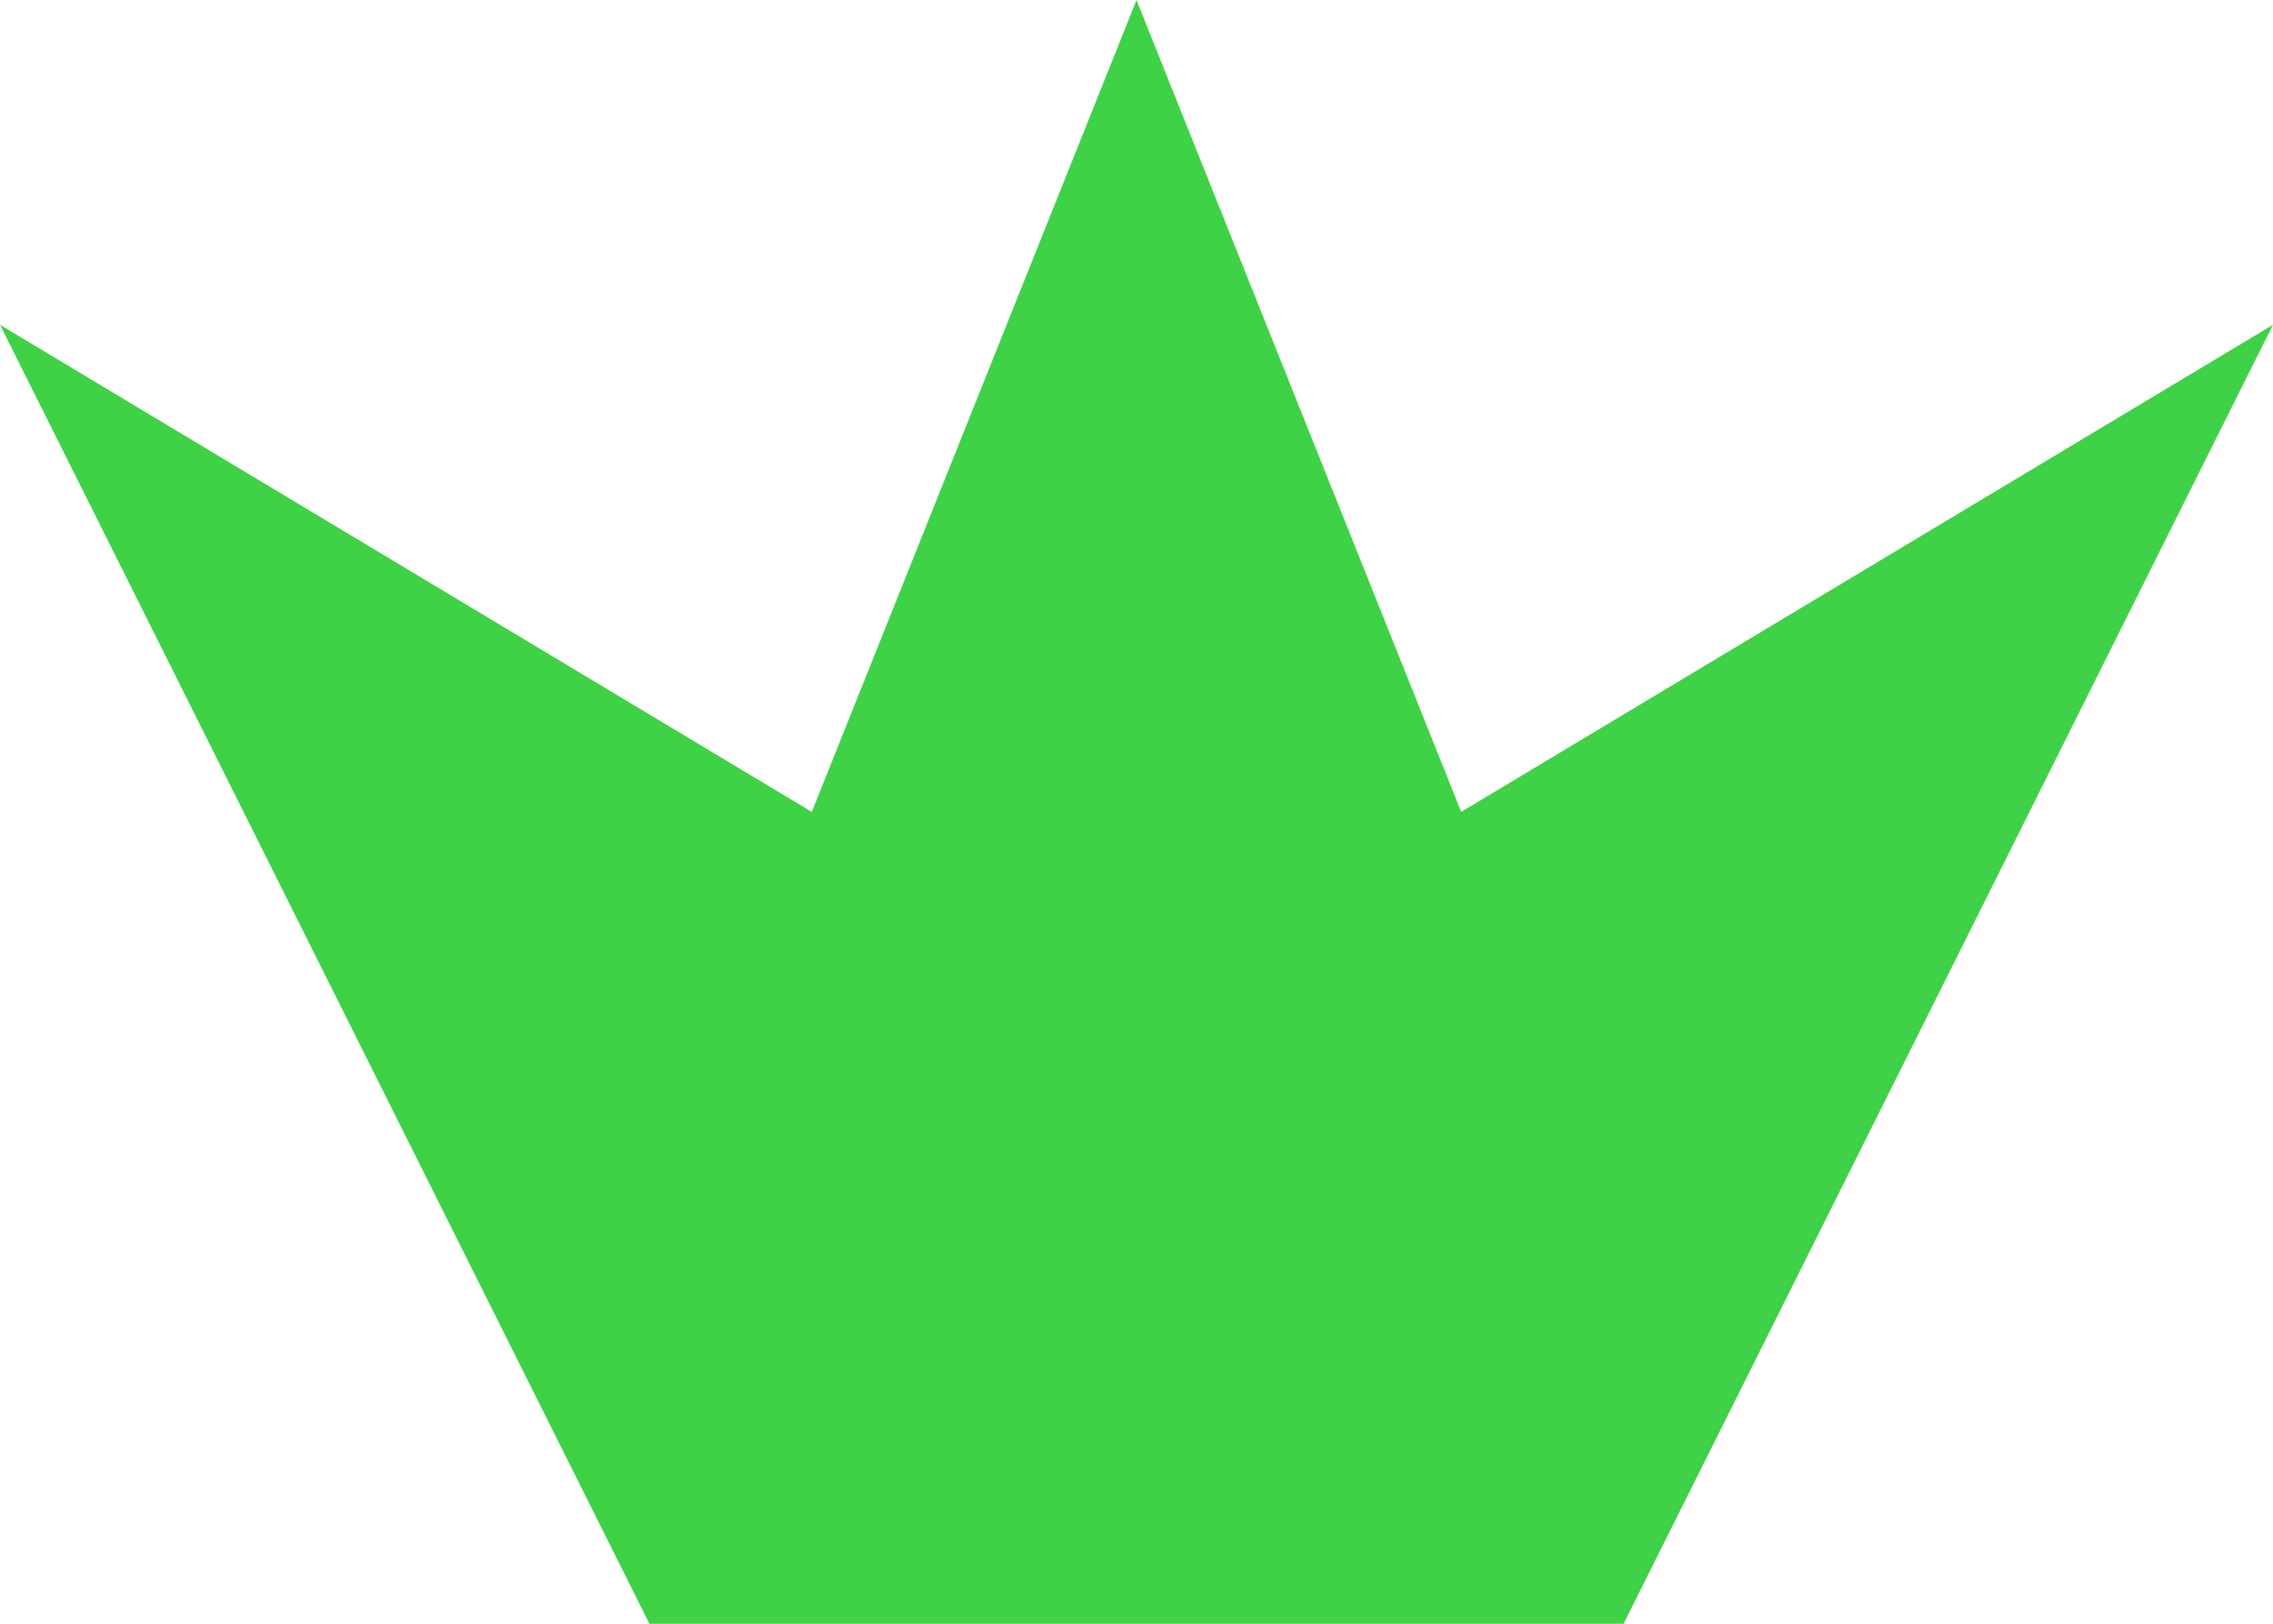
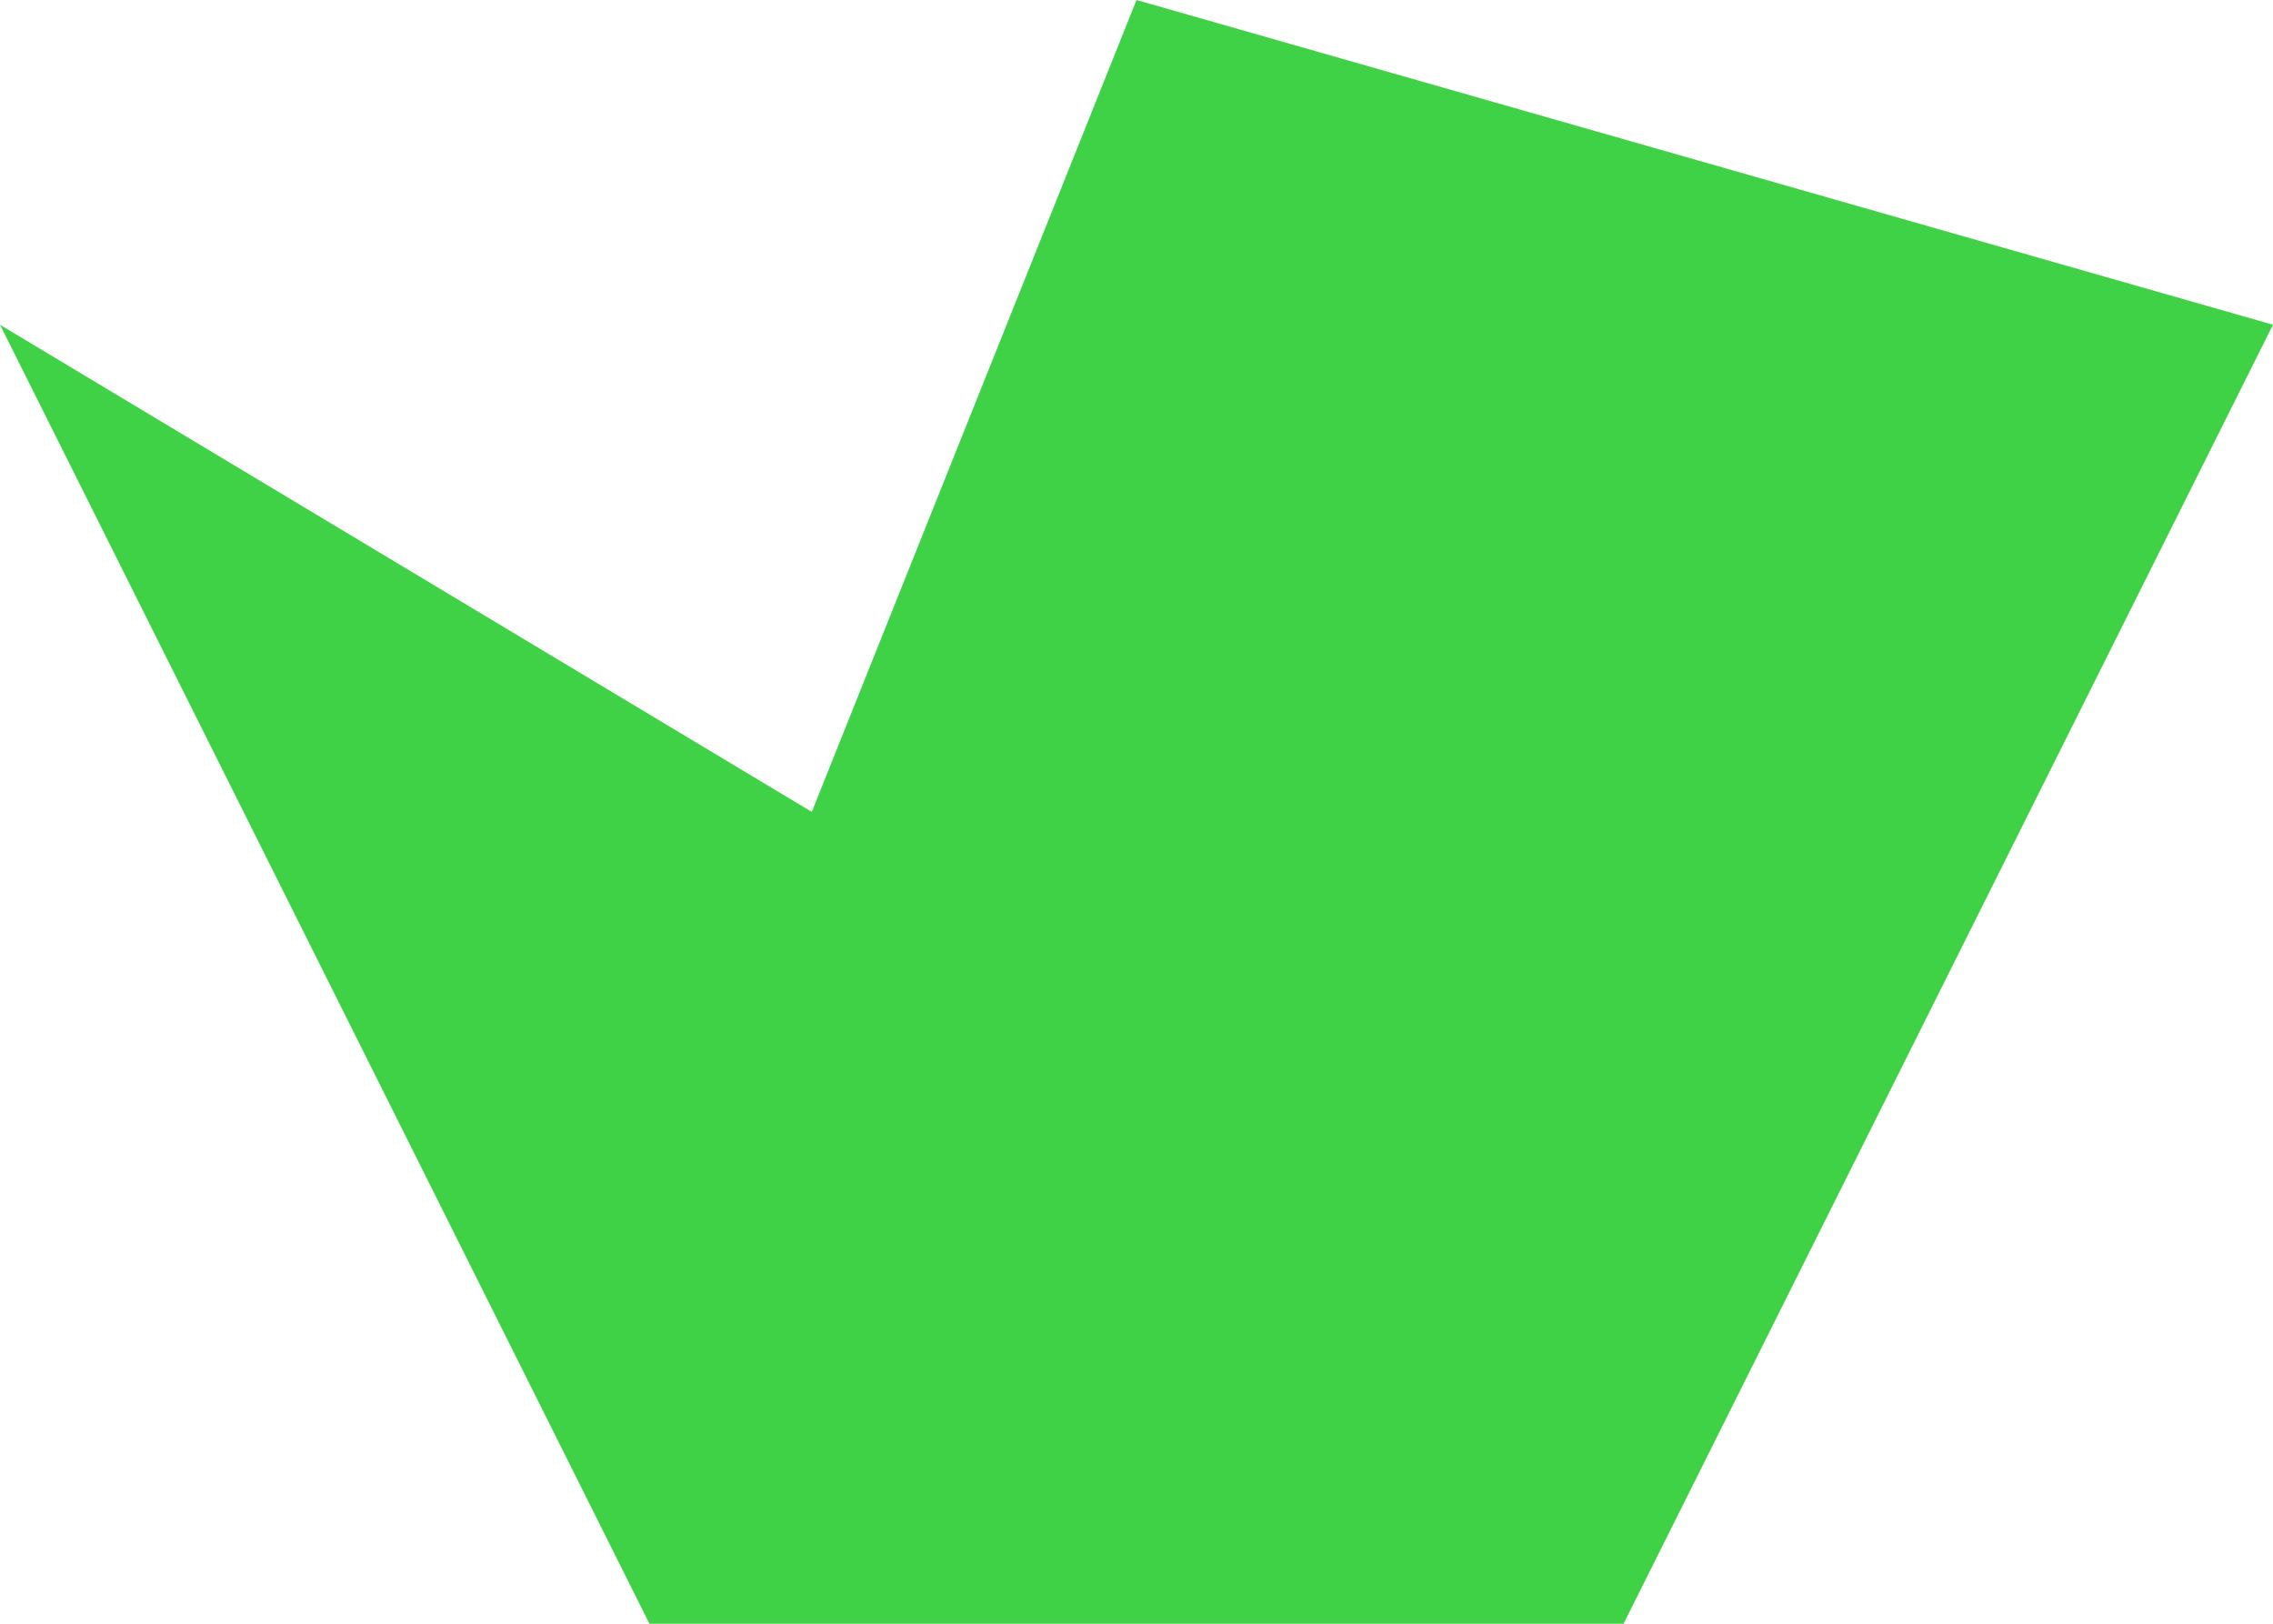
<svg xmlns="http://www.w3.org/2000/svg" width="14px" height="10px">
-   <path fill-rule="evenodd" fill="rgb(63, 209, 70)" d="M4.000,10.000 L10.000,10.000 L14.000,2.000 L9.000,5.000 L7.000,-0.000 L5.000,5.000 L0.000,2.000 L4.000,10.000 Z" />
+   <path fill-rule="evenodd" fill="rgb(63, 209, 70)" d="M4.000,10.000 L10.000,10.000 L14.000,2.000 L7.000,-0.000 L5.000,5.000 L0.000,2.000 L4.000,10.000 Z" />
</svg>